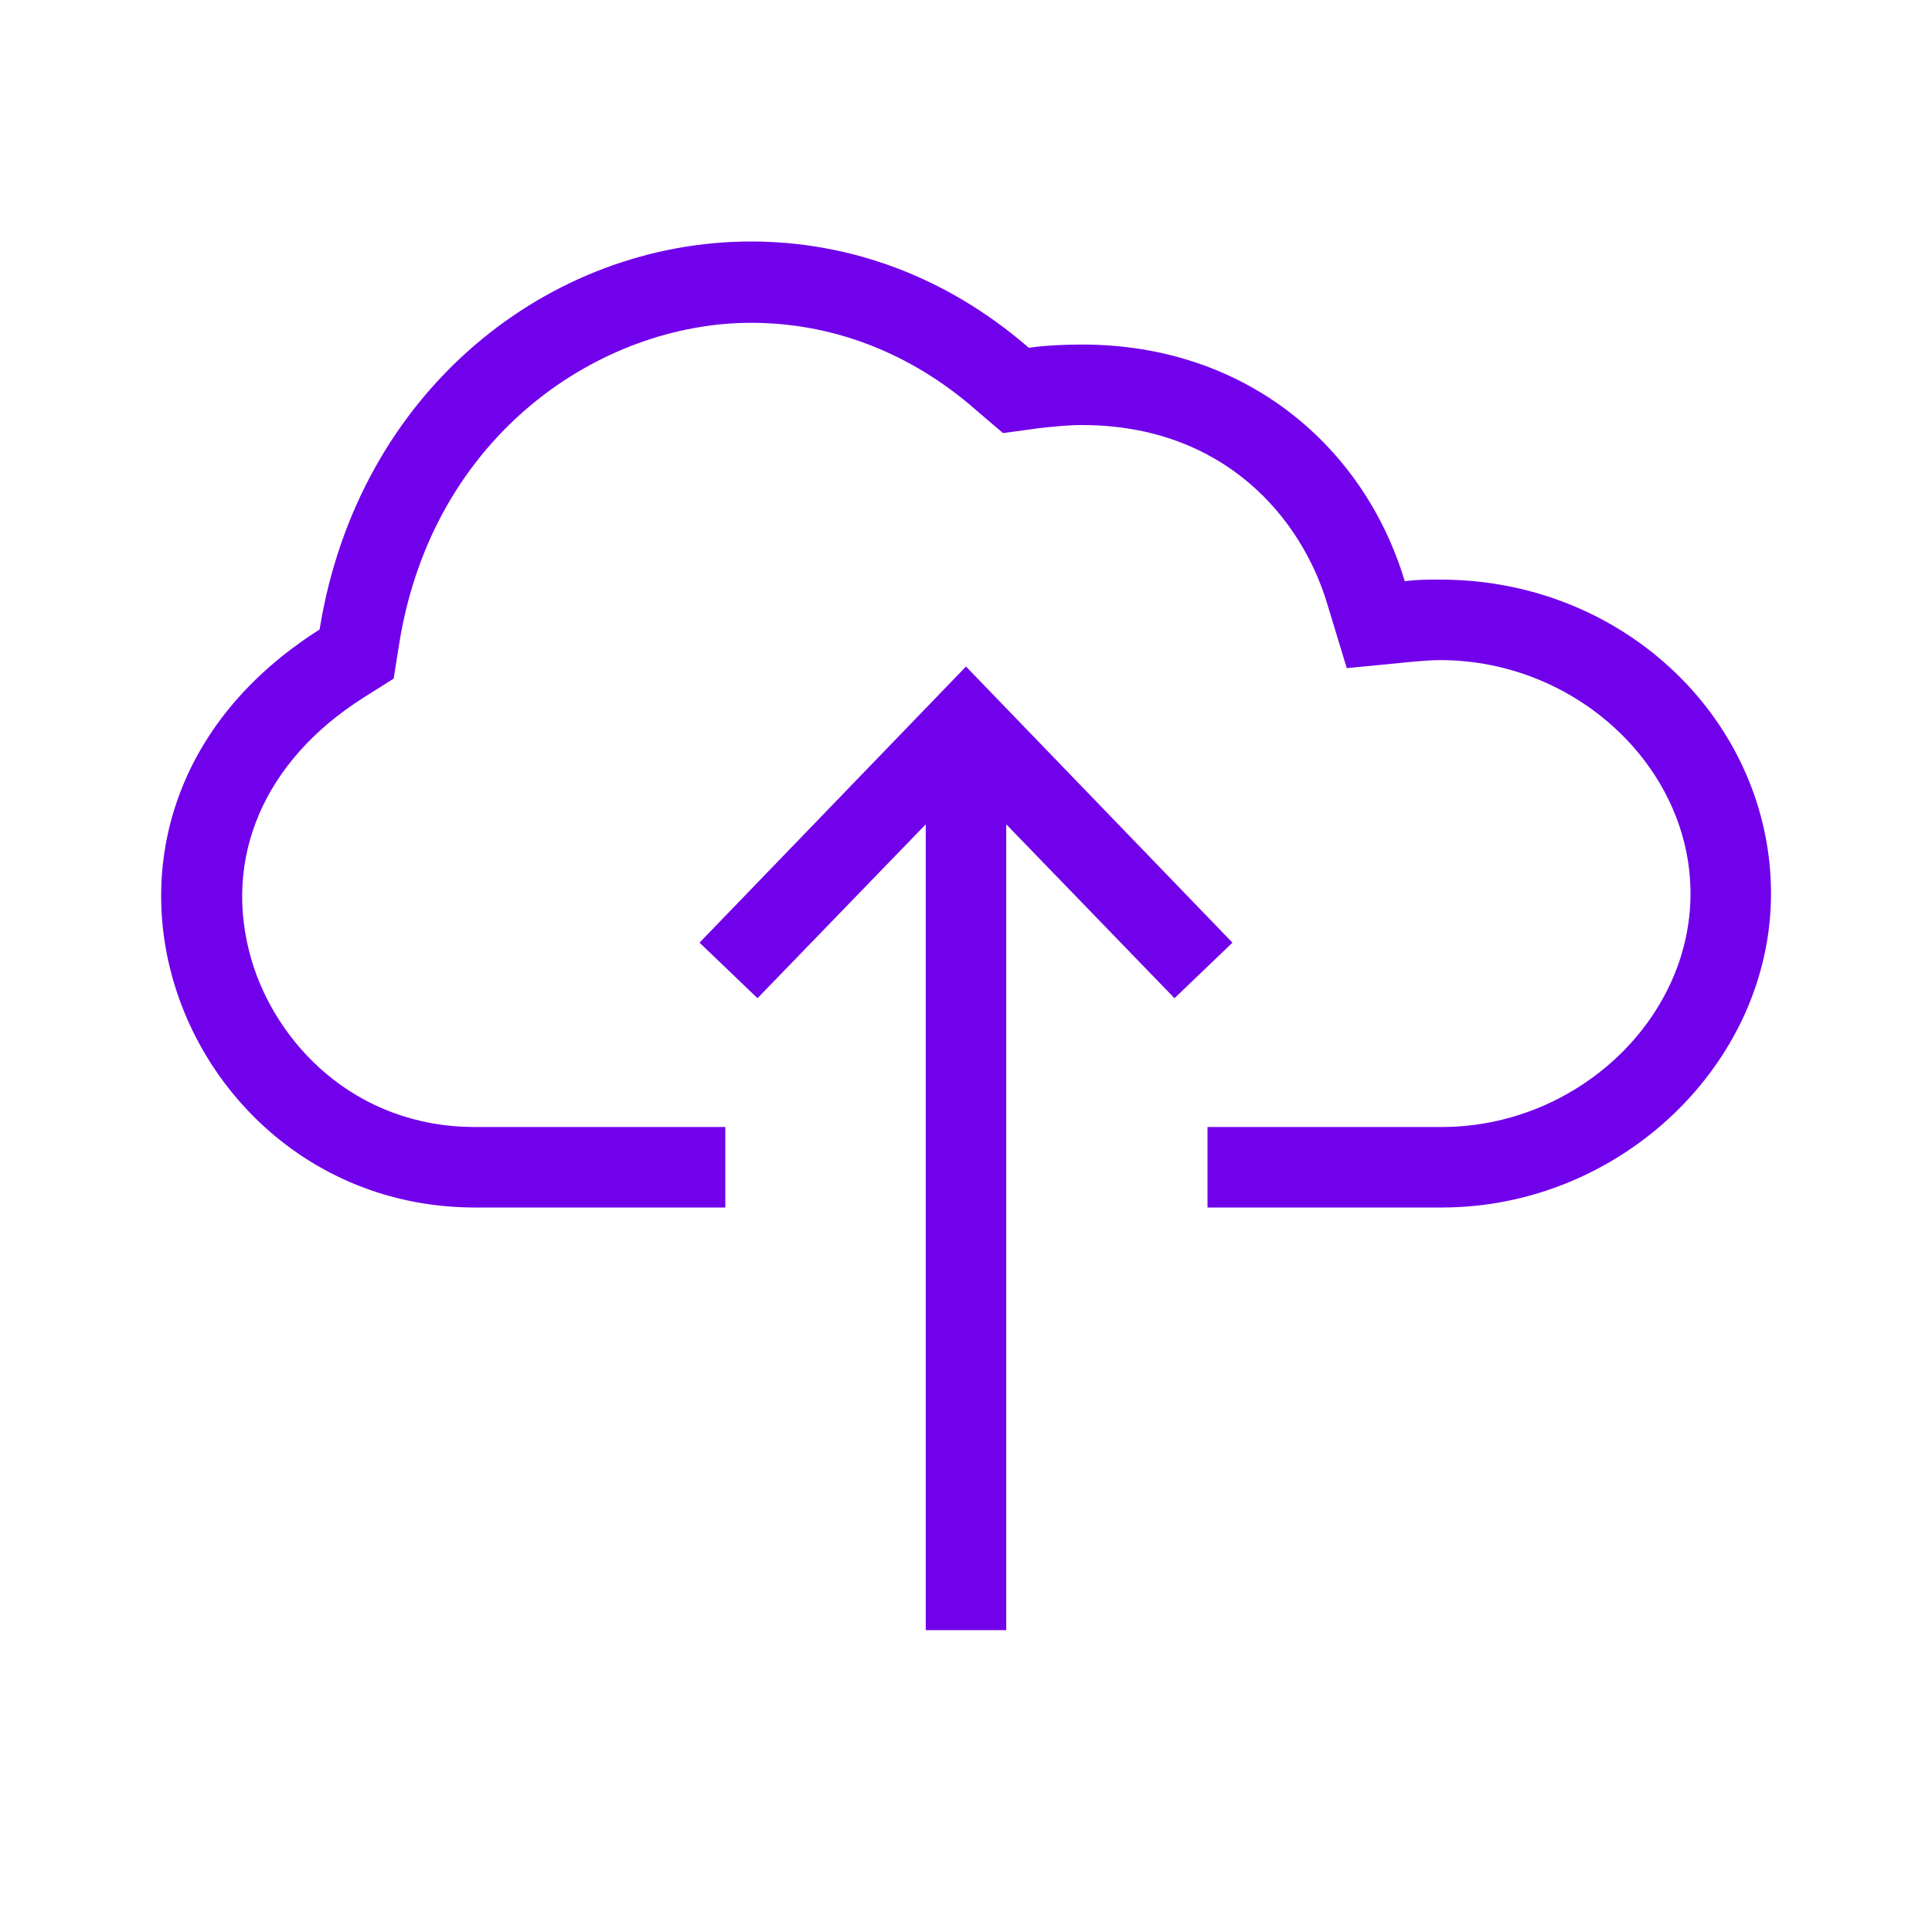
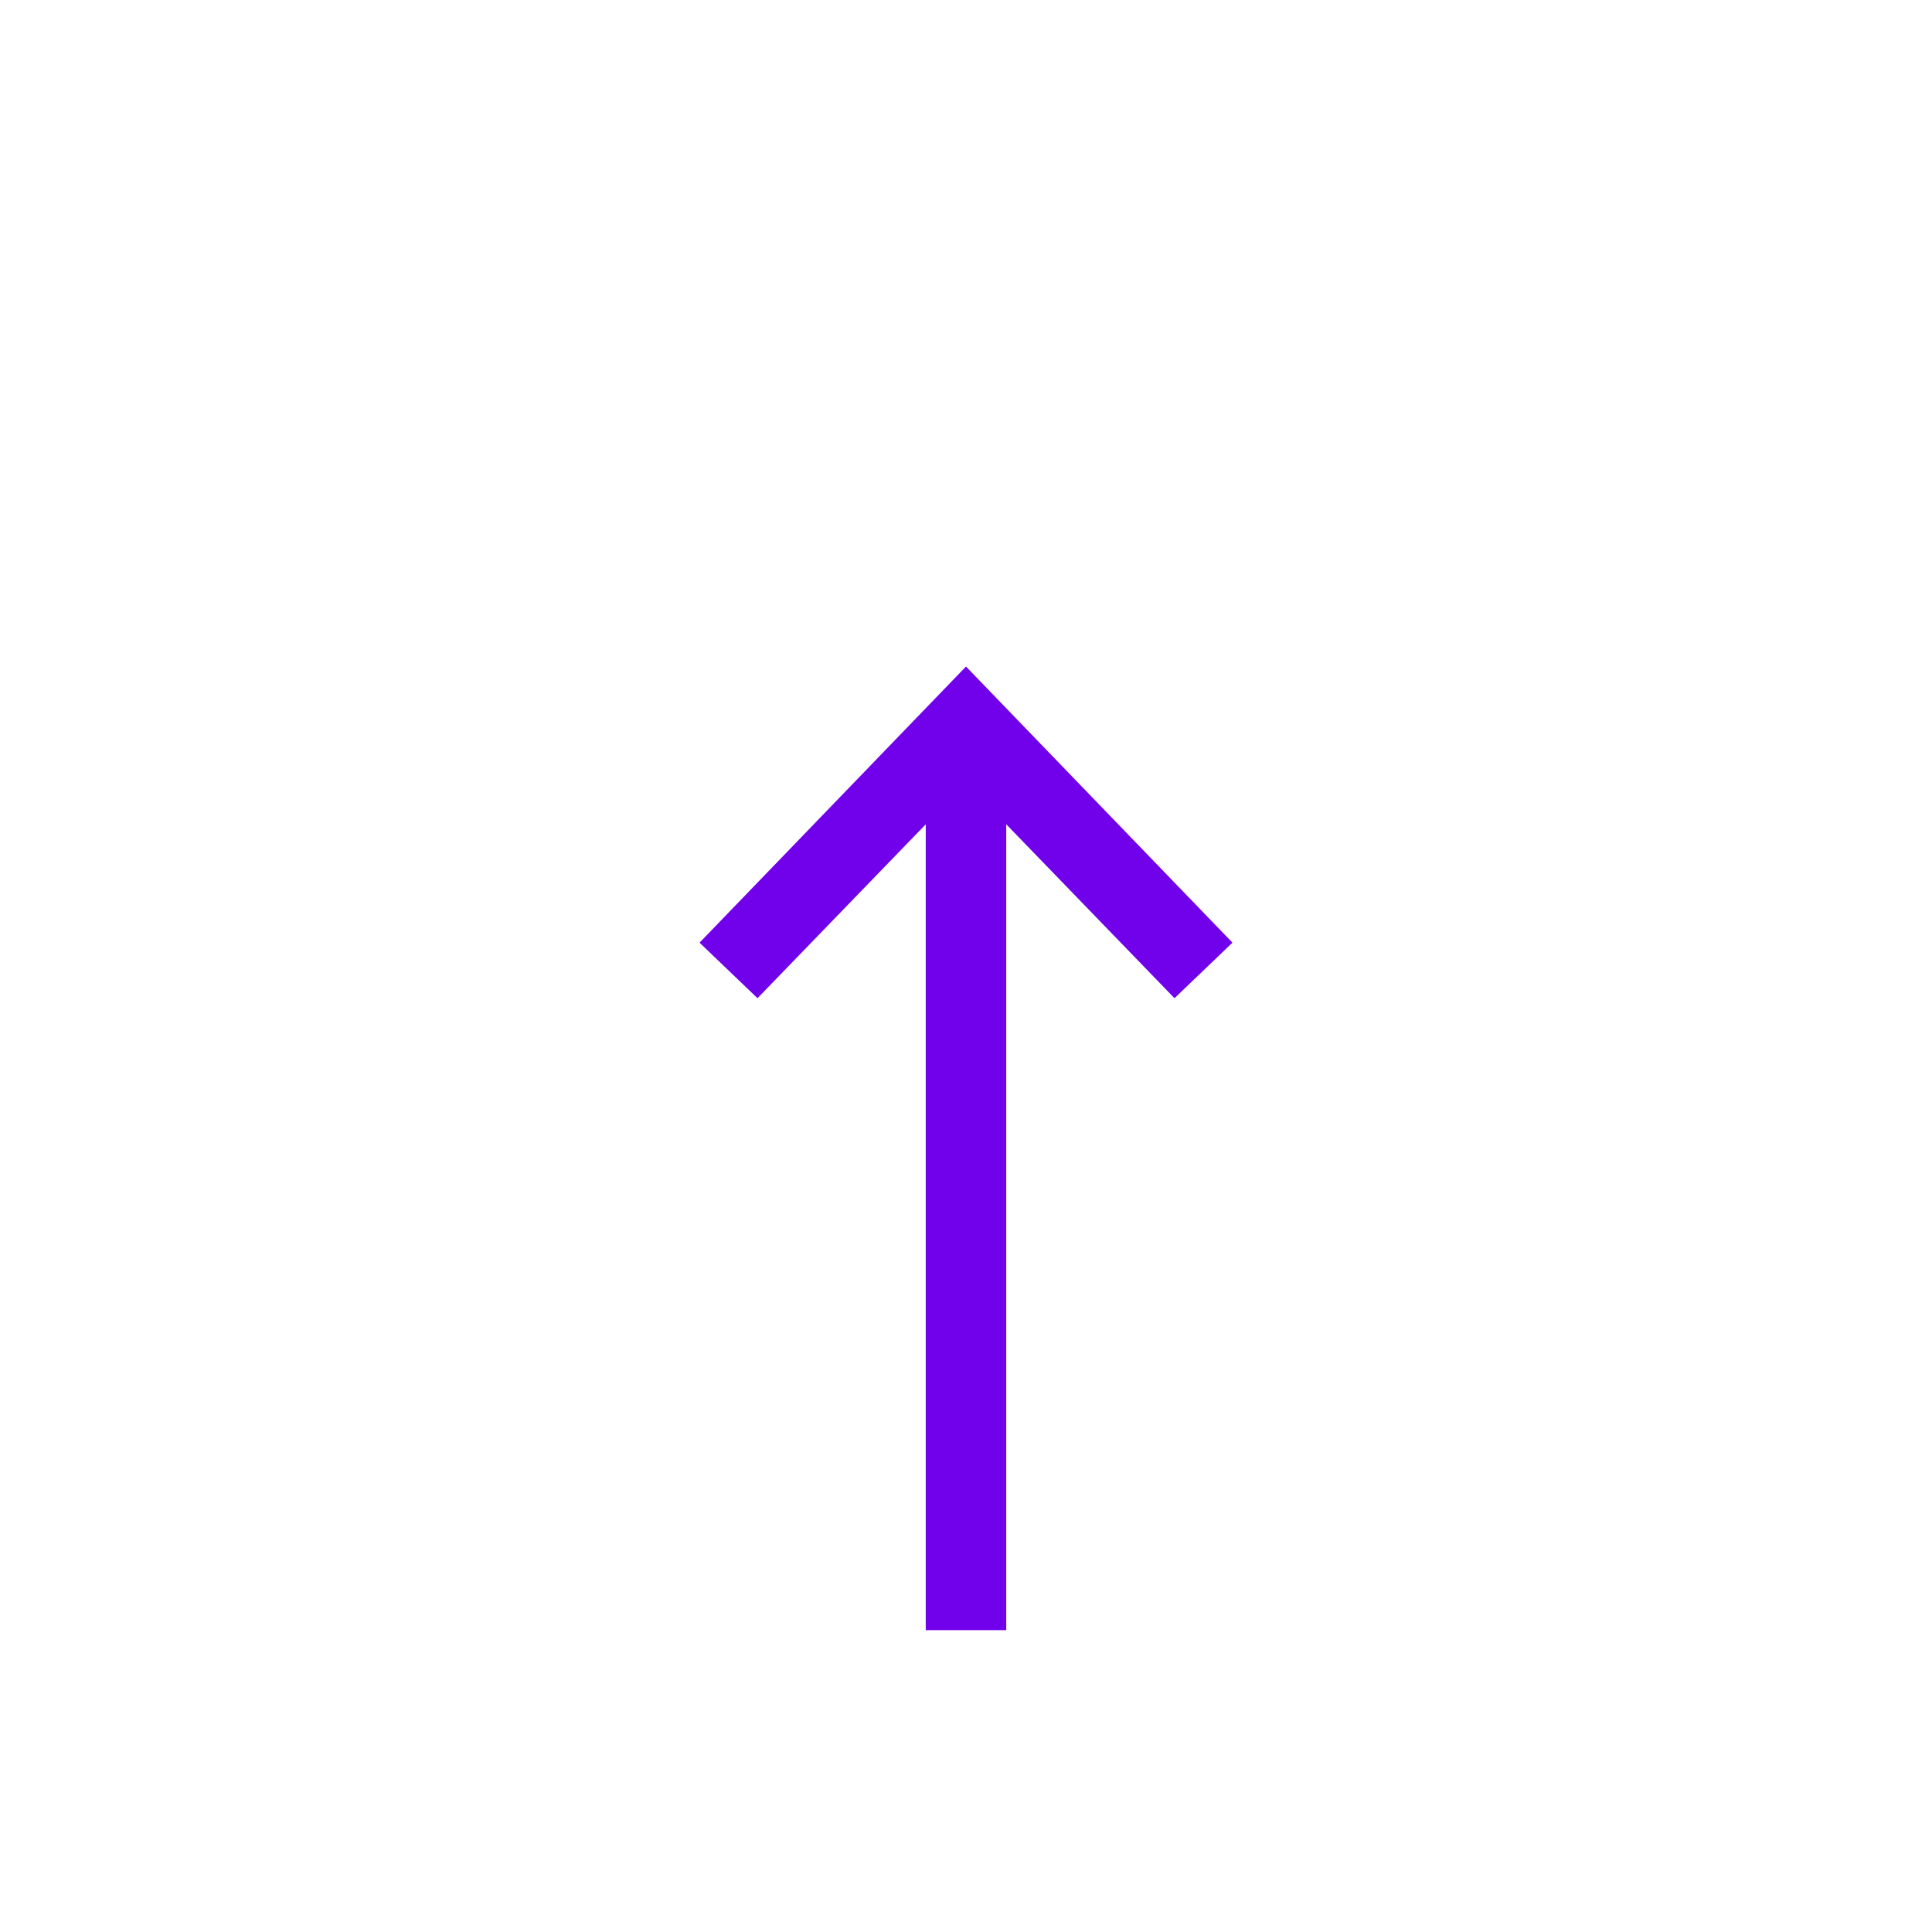
<svg xmlns="http://www.w3.org/2000/svg" id="Icons" viewBox="0 0 24 24">
  <defs>
    <style>
      .cls-1 {
        fill: #7100eb;
      }
    </style>
  </defs>
-   <path class="cls-1" d="M17.89,7.2c-.15,0-.29,0-.44.02-.49-1.64-1.94-2.94-4.01-2.94-.21,0-.44.01-.66.04-1.05-.91-2.26-1.32-3.45-1.32-2.5,0-4.88,1.84-5.36,4.82-3.66,2.32-1.75,7.18,1.93,7.18h3.11v-1h-3.11c-1.5,0-2.48-1.05-2.78-2.09-.36-1.25.16-2.46,1.39-3.24l.38-.24.07-.44c.42-2.61,2.52-3.98,4.37-3.98,1.01,0,1.98.37,2.79,1.08l.34.29.44-.06c.18-.02.36-.04.54-.04,1.76,0,2.73,1.15,3.05,2.23l.24.79.82-.08c.12-.01.23-.02.34-.02,1.69,0,3.11,1.33,3.11,2.9s-1.42,2.9-3.09,2.9h-2.91v1h2.91c2.22,0,4.09-1.79,4.09-3.9s-1.79-3.9-4.11-3.9Z" />
  <polygon class="cls-1" points="12.5 20.25 12.5 10.24 14.59 12.4 15.31 11.71 12 8.28 8.69 11.71 9.41 12.4 11.5 10.24 11.5 20.25 12.5 20.25" />
</svg>